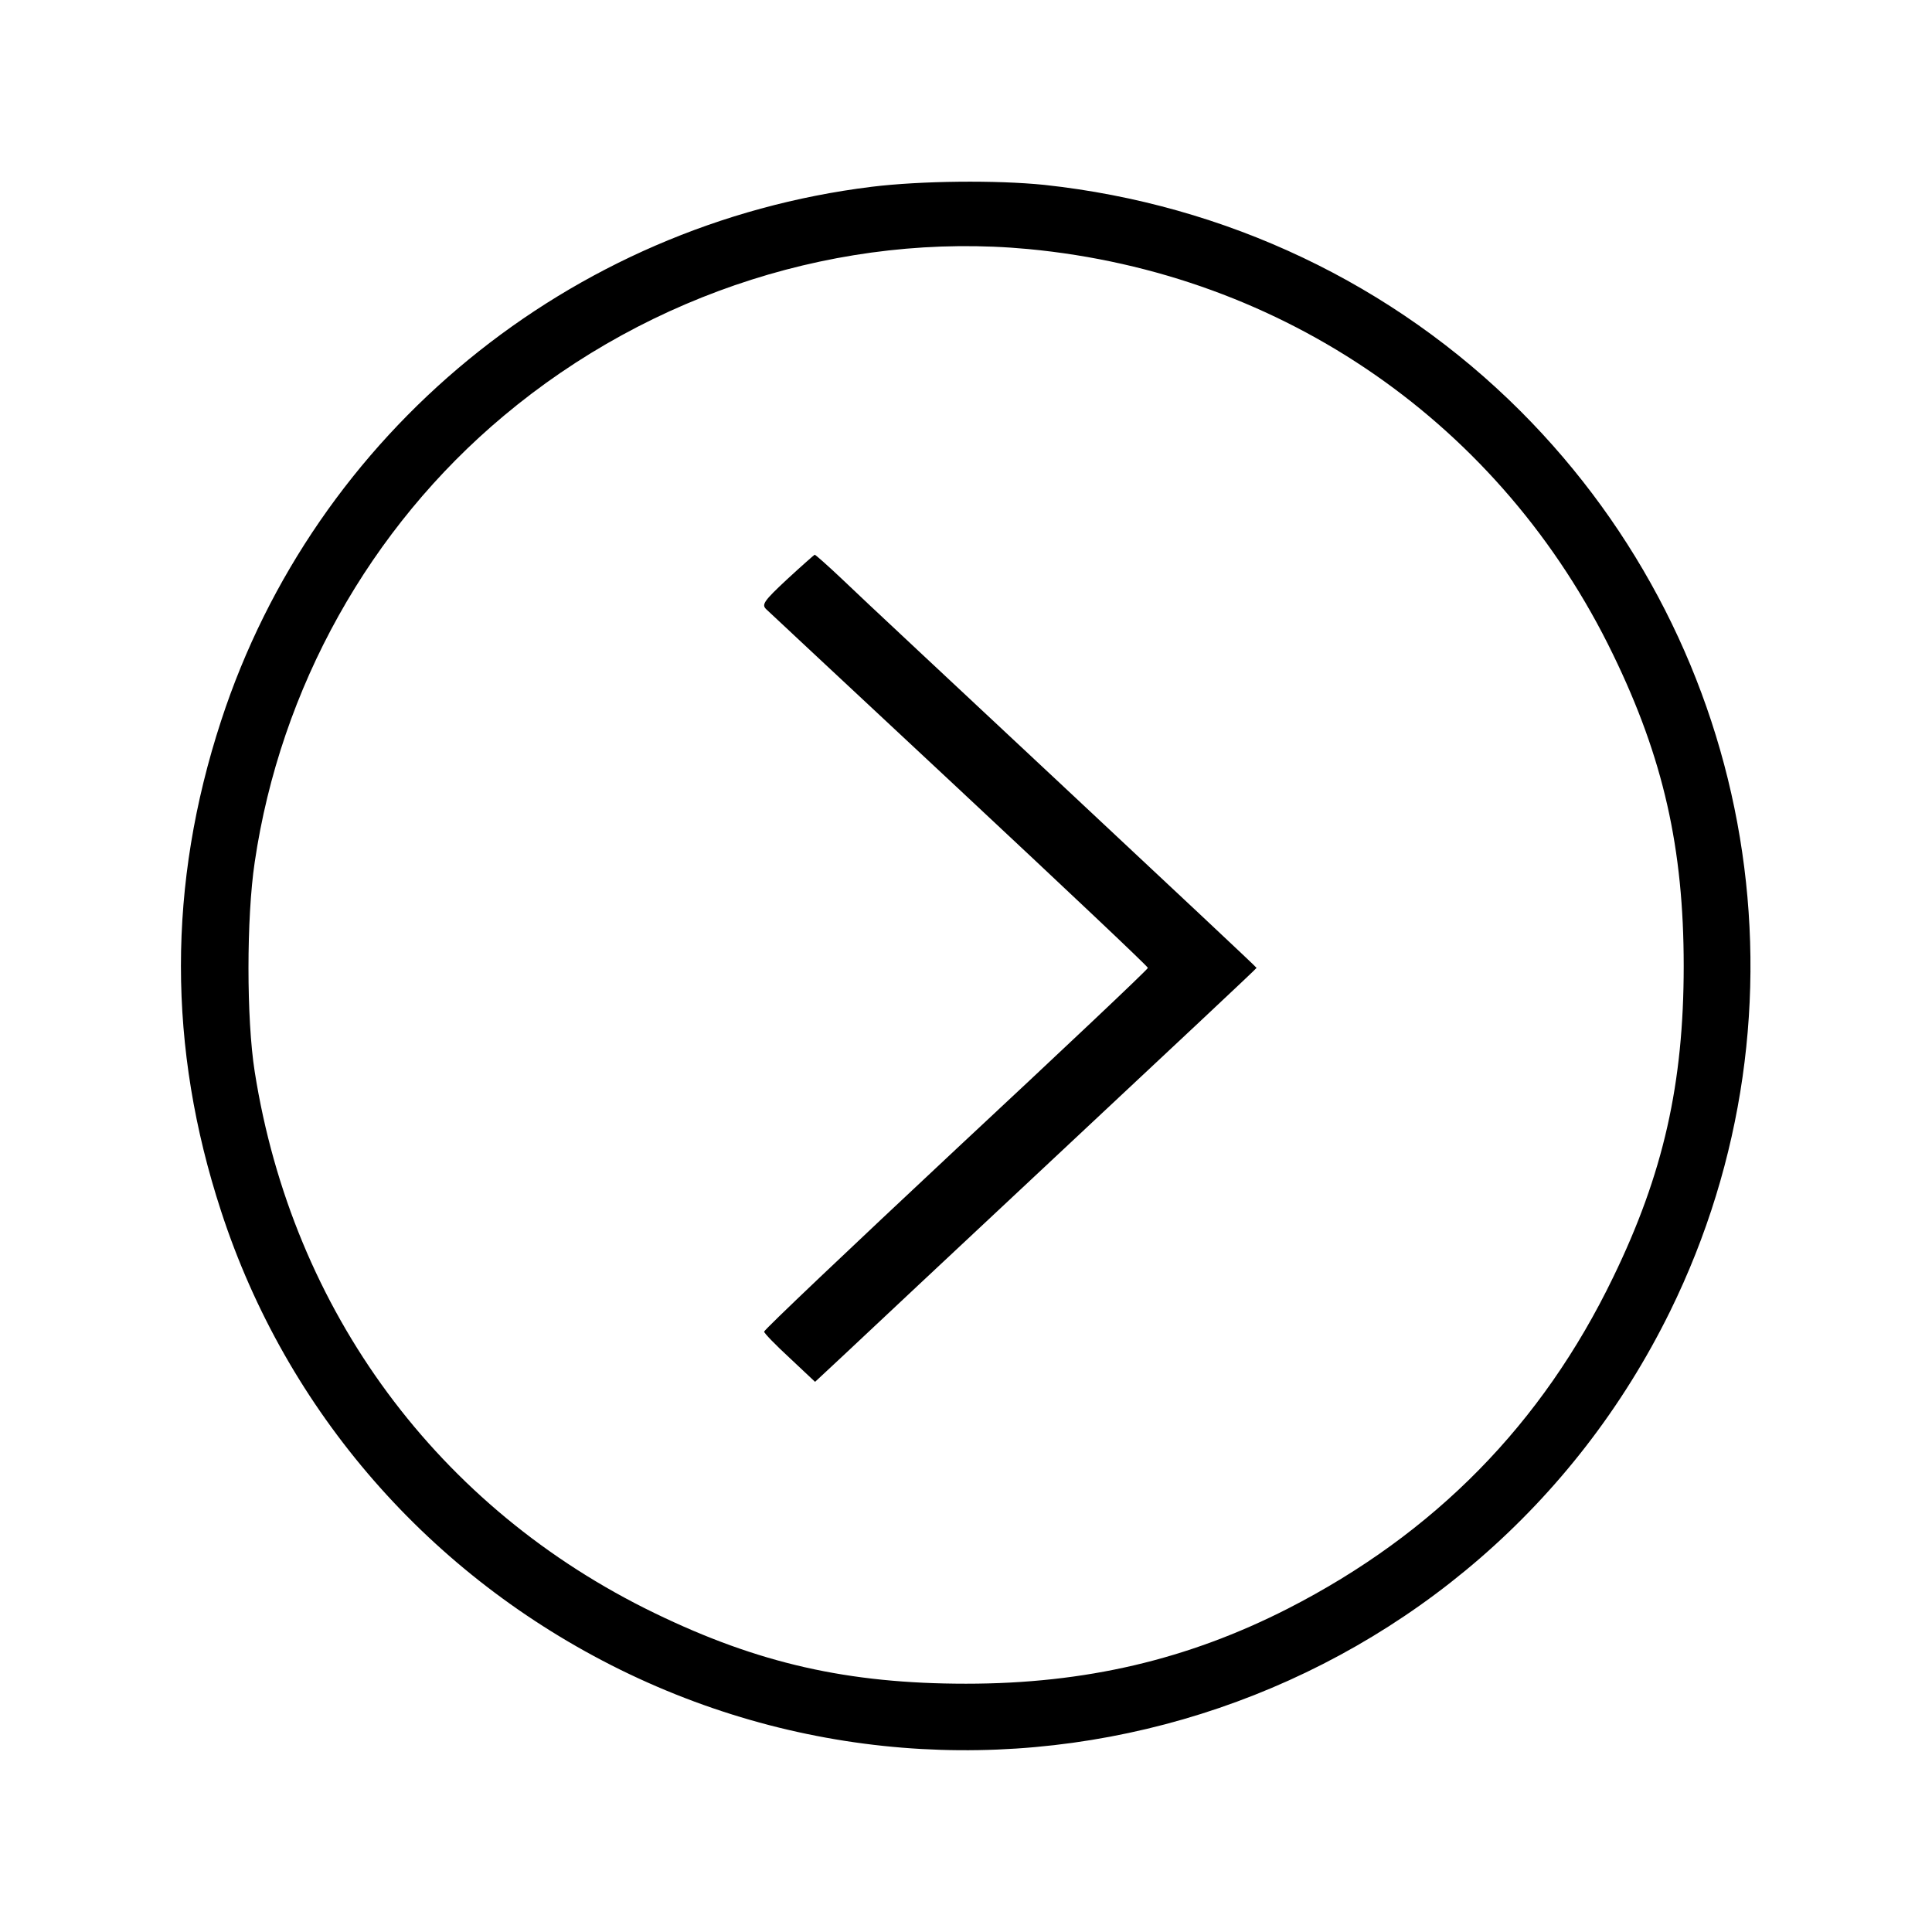
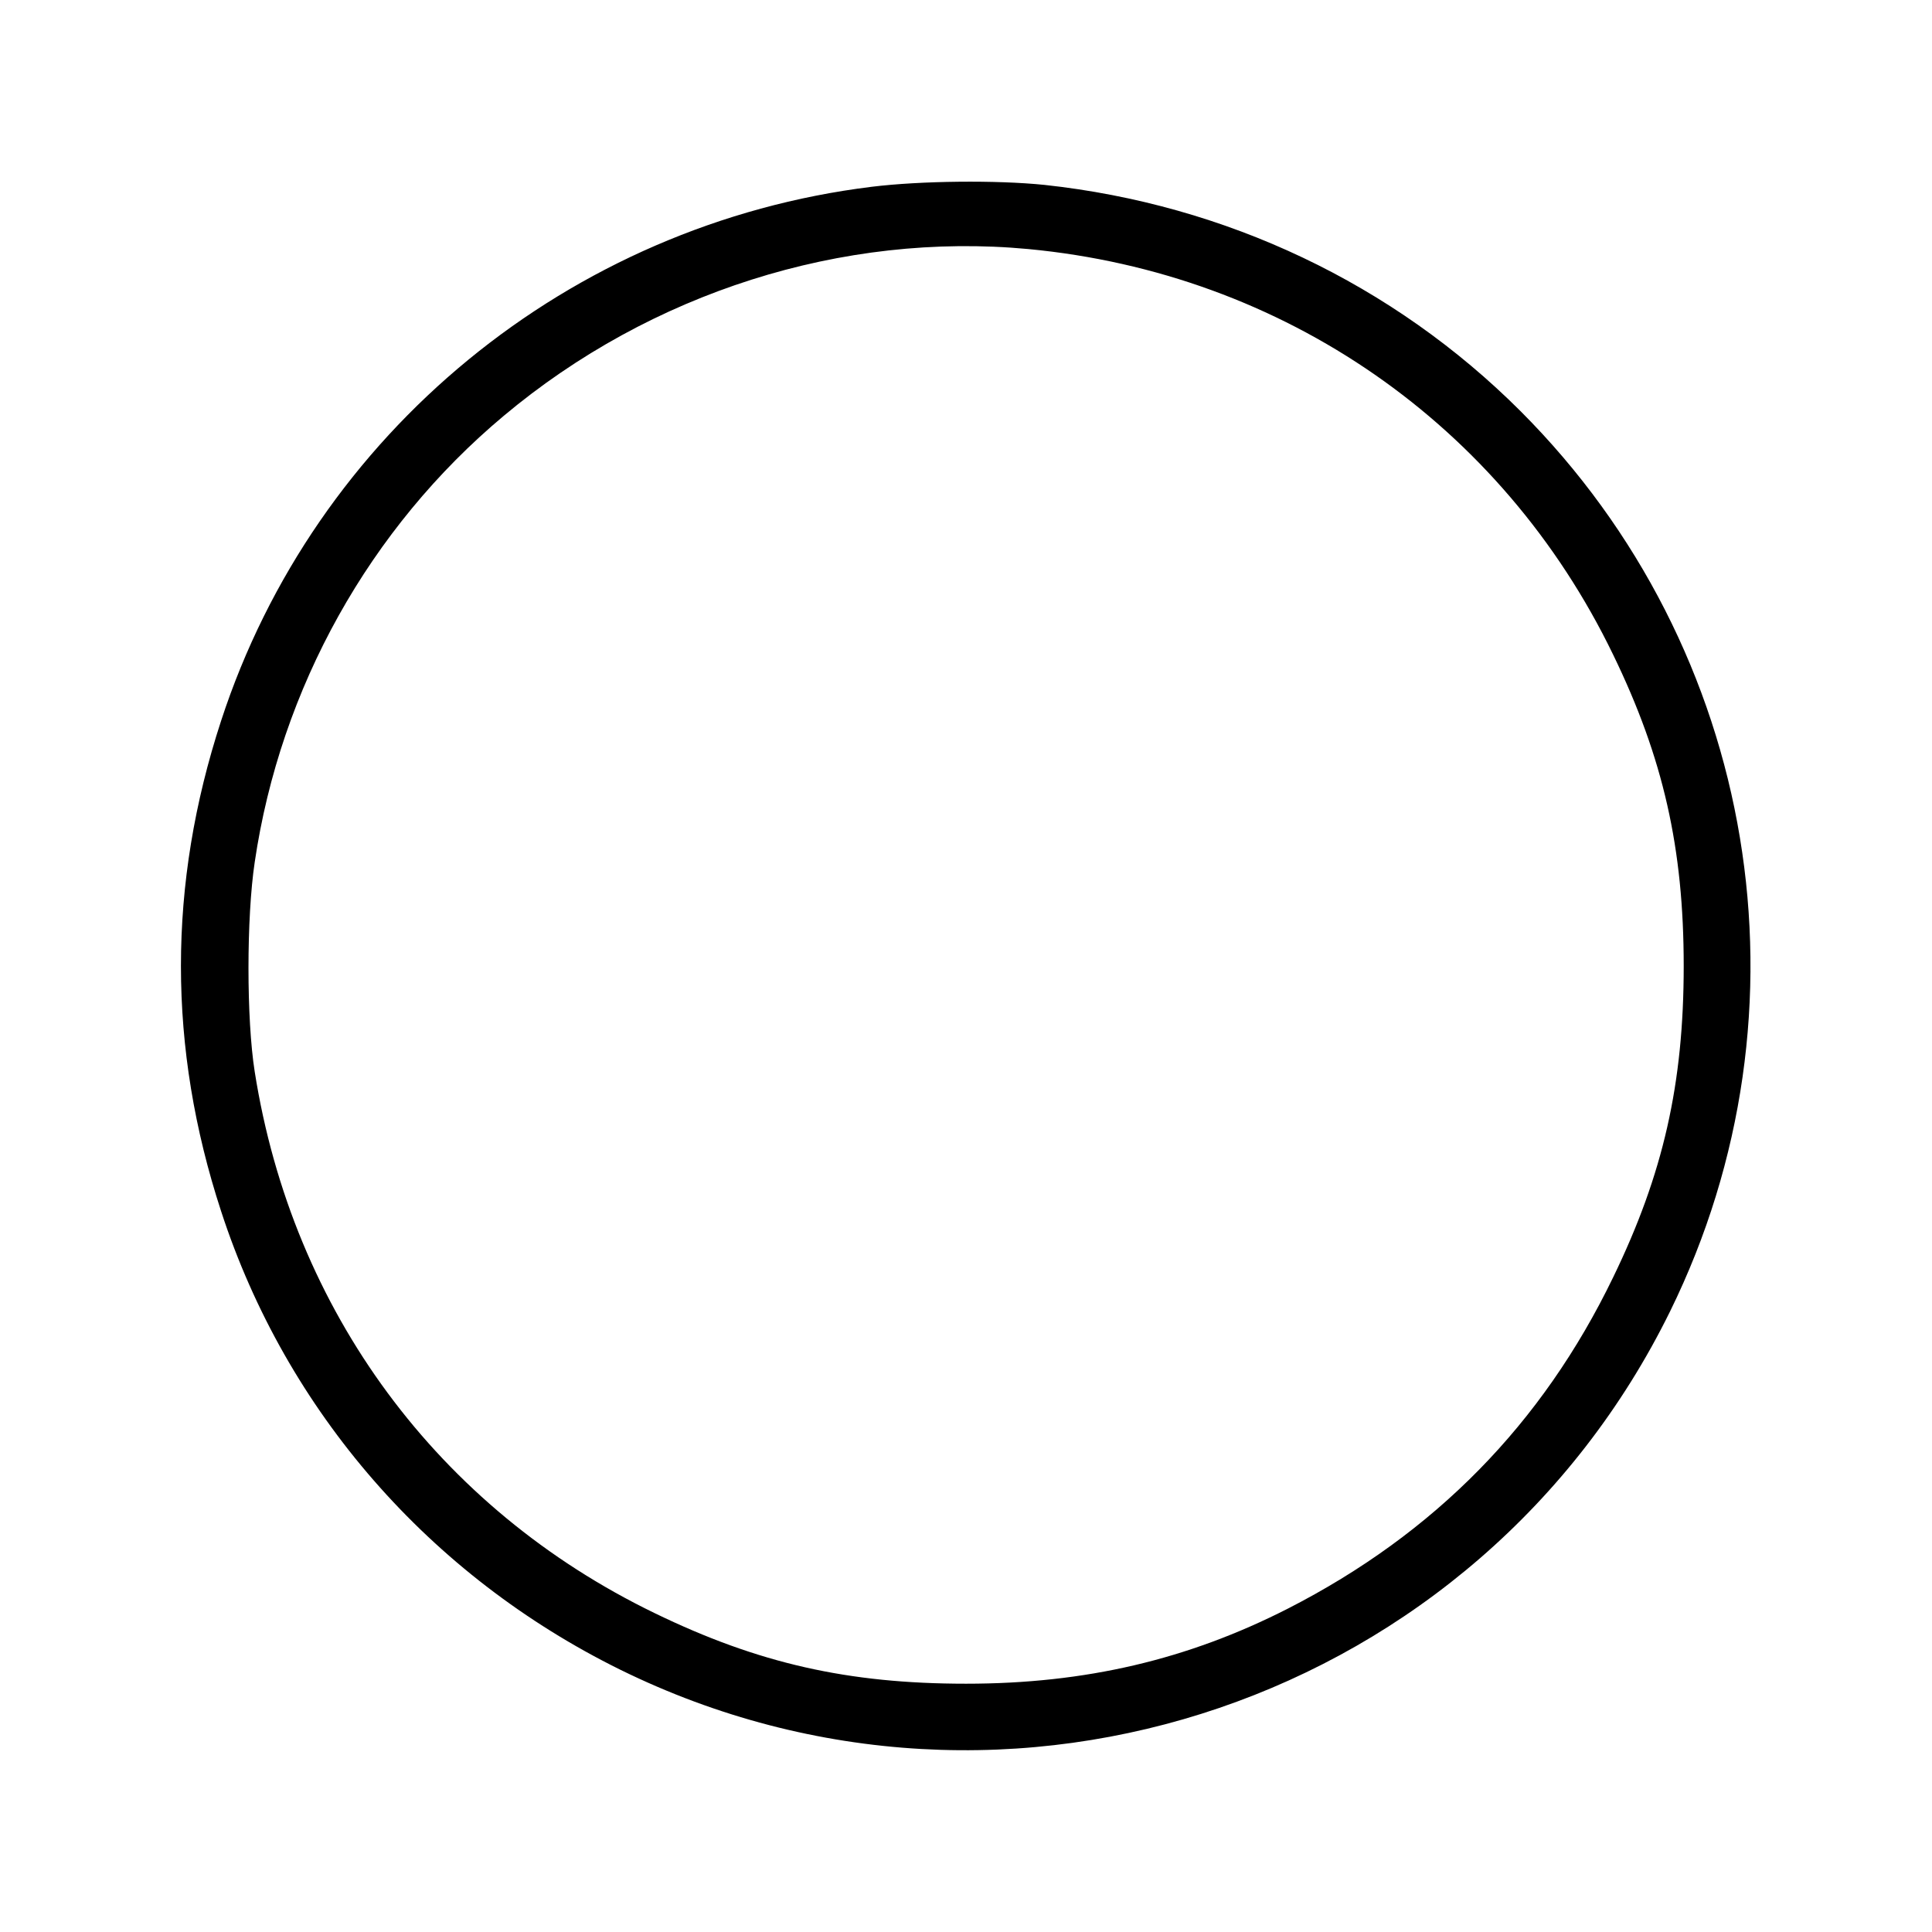
<svg xmlns="http://www.w3.org/2000/svg" version="1.0" width="512pt" height="512pt" viewBox="0 0 512 512" preserveAspectRatio="xMidYMid meet">
  <g transform="translate(0,512) scale(0.1,-0.1)" fill="#000000" stroke="none">
    <path d="M2310 4625 c-801 -99 -1475 -652 -1724 -1415 -142 -434 -142 -866 0 -1300 173 -531 553 -966 1058 -1215 1029 -506 2275 -81 2782 950 392 798 233 1755 -396 2385 -338 338 -781 548 -1262 600 -127 13 -327 11 -458 -5z m415 -165 c677 -64 1255 -465 1550 -1075 133 -274 187 -513 187 -825 0 -312 -54 -551 -187 -825 -188 -389 -473 -679 -862 -878 -265 -135 -536 -199 -853 -199 -313 0 -551 54 -825 187 -574 278 -960 800 -1060 1435 -22 139 -22 408 0 555 68 462 305 886 660 1183 390 327 898 488 1390 442z" />
-     <path d="M2085 3584 c-60 -56 -67 -66 -55 -78 8 -8 239 -223 513 -479 274 -256 499 -468 499 -472 0 -4 -229 -220 -509 -481 -279 -261 -508 -478 -508 -483 0 -4 30 -35 68 -70 l67 -63 73 68 c40 38 303 284 585 548 281 263 512 479 512 481 0 2 -231 218 -512 481 -282 264 -545 509 -584 547 -39 37 -73 67 -75 67 -2 -1 -35 -30 -74 -66z" />
  </g>
</svg>